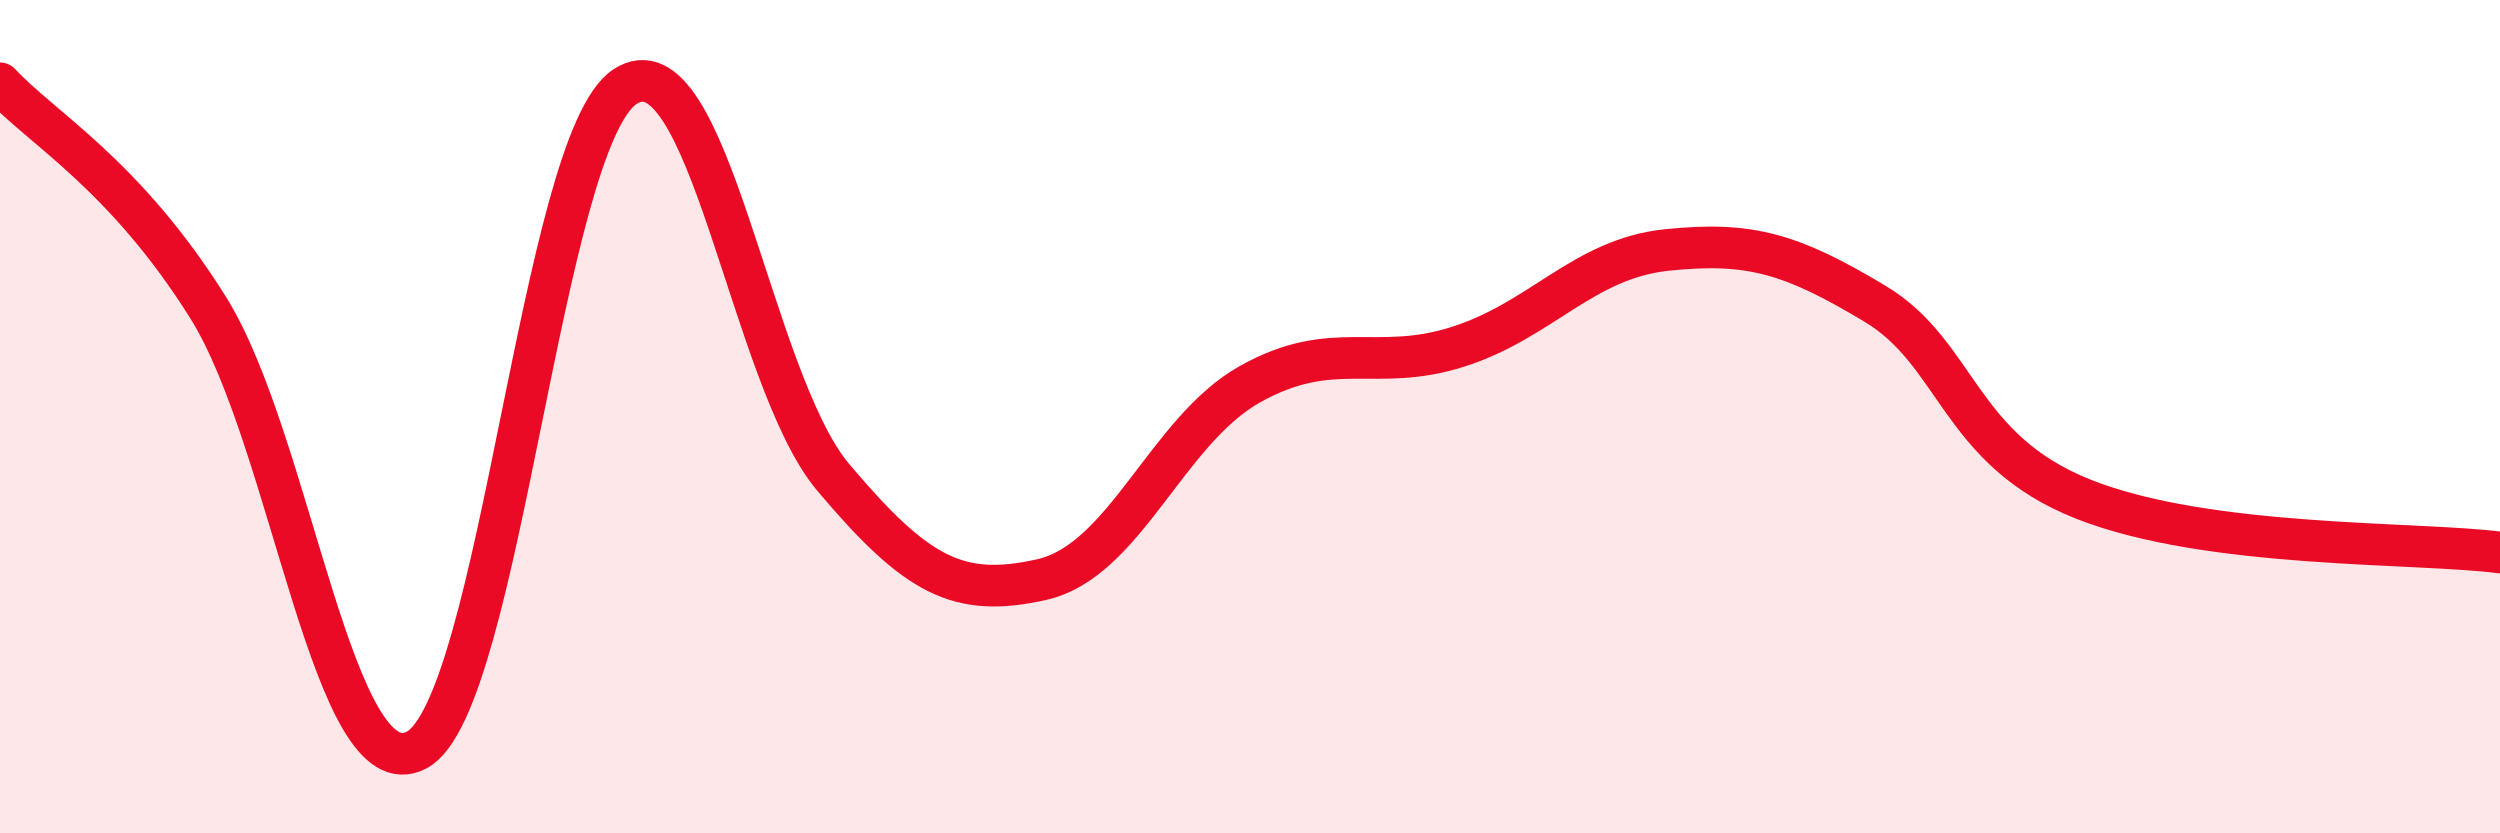
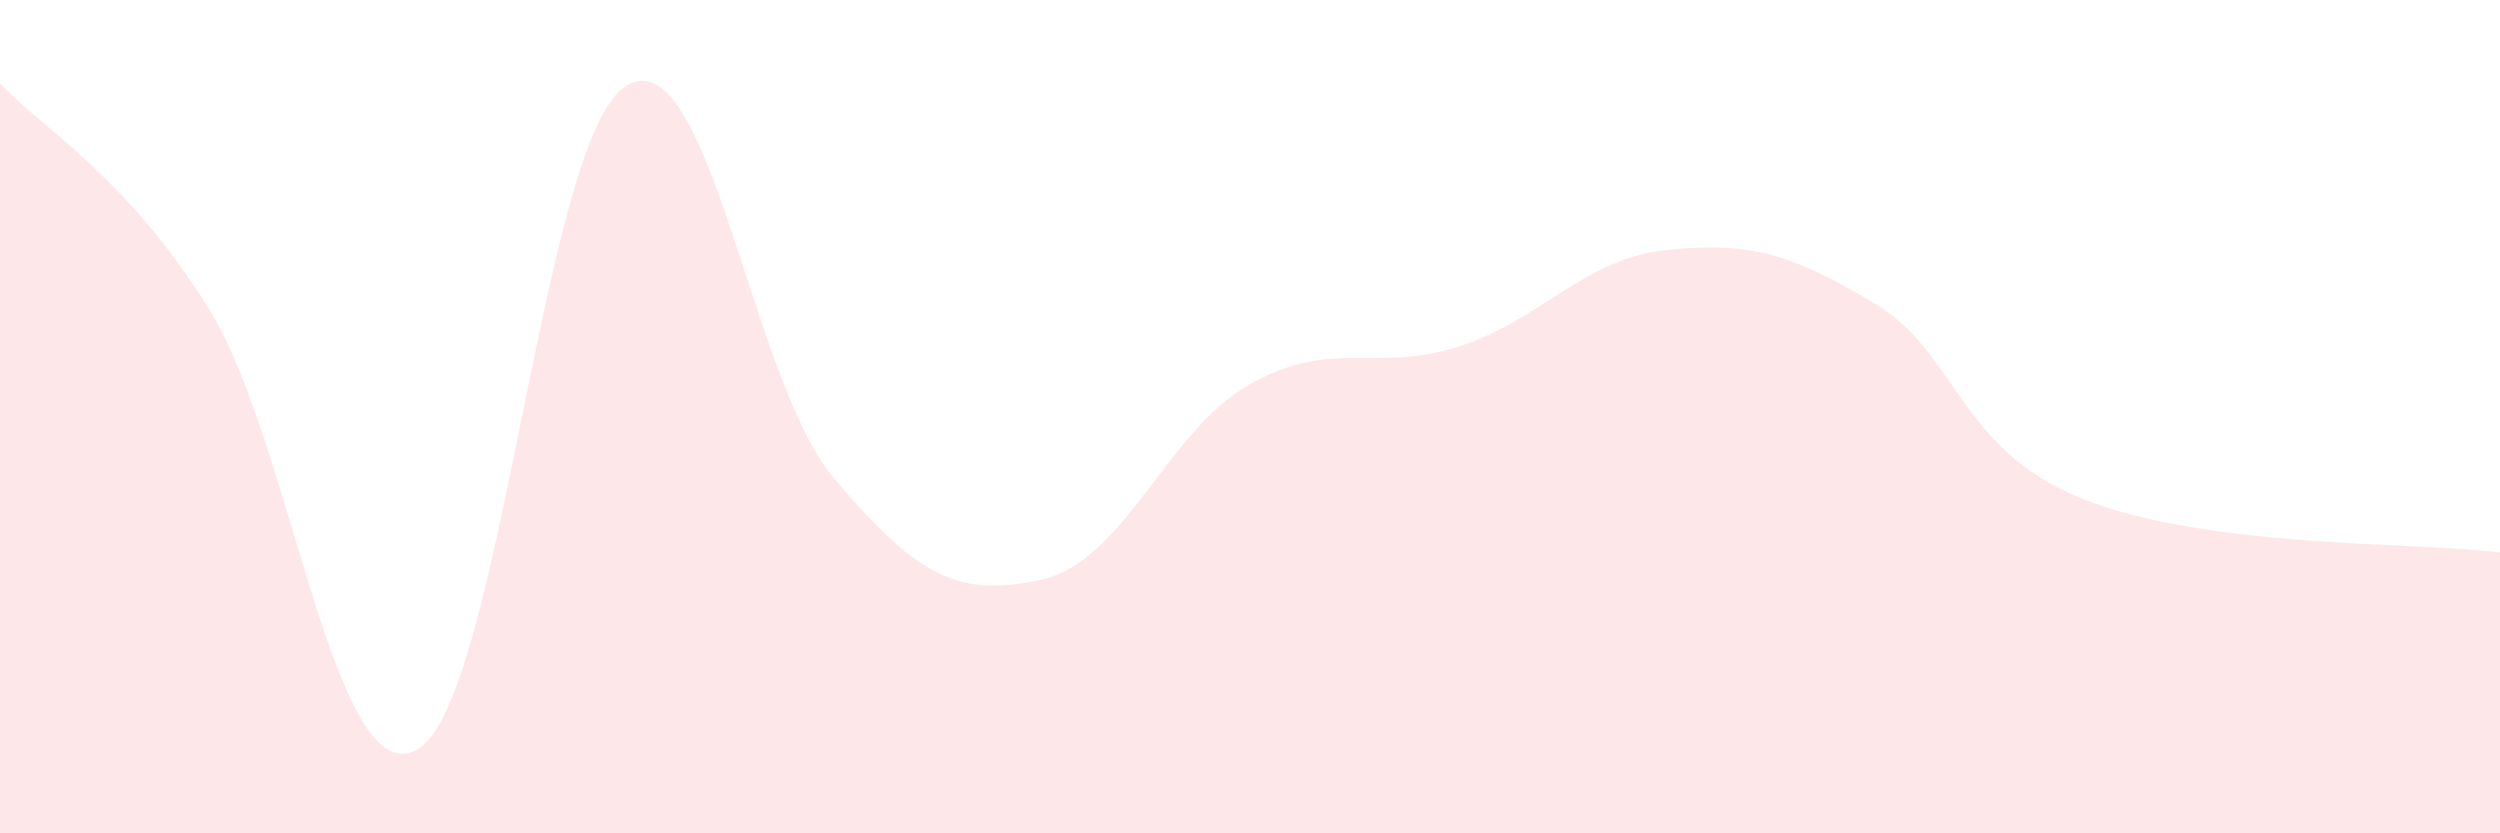
<svg xmlns="http://www.w3.org/2000/svg" width="60" height="20" viewBox="0 0 60 20">
  <path d="M 0,2 C 1,3.08 3,4.19 5,7.39 C 7,10.59 8,19.06 10,18 C 12,16.94 13,3.39 15,2.08 C 17,0.77 18,9.09 20,11.46 C 22,13.83 23,14.36 25,13.91 C 27,13.46 28,10.34 30,9.22 C 32,8.1 33,8.96 35,8.32 C 37,7.68 38,6.21 40,6 C 42,5.79 43,6.09 45,7.29 C 47,8.49 47,10.79 50,11.98 C 53,13.17 58,13 60,13.26L60 20L0 20Z" fill="#EB0A25" opacity="0.1" stroke-linecap="round" stroke-linejoin="round" />
-   <path d="M 0,2 C 1,3.08 3,4.19 5,7.39 C 7,10.59 8,19.06 10,18 C 12,16.94 13,3.39 15,2.08 C 17,0.77 18,9.09 20,11.46 C 22,13.83 23,14.36 25,13.91 C 27,13.46 28,10.34 30,9.22 C 32,8.1 33,8.96 35,8.32 C 37,7.68 38,6.21 40,6 C 42,5.79 43,6.09 45,7.29 C 47,8.49 47,10.79 50,11.98 C 53,13.17 58,13 60,13.26" stroke="#EB0A25" stroke-width="1" fill="none" stroke-linecap="round" stroke-linejoin="round" />
</svg>